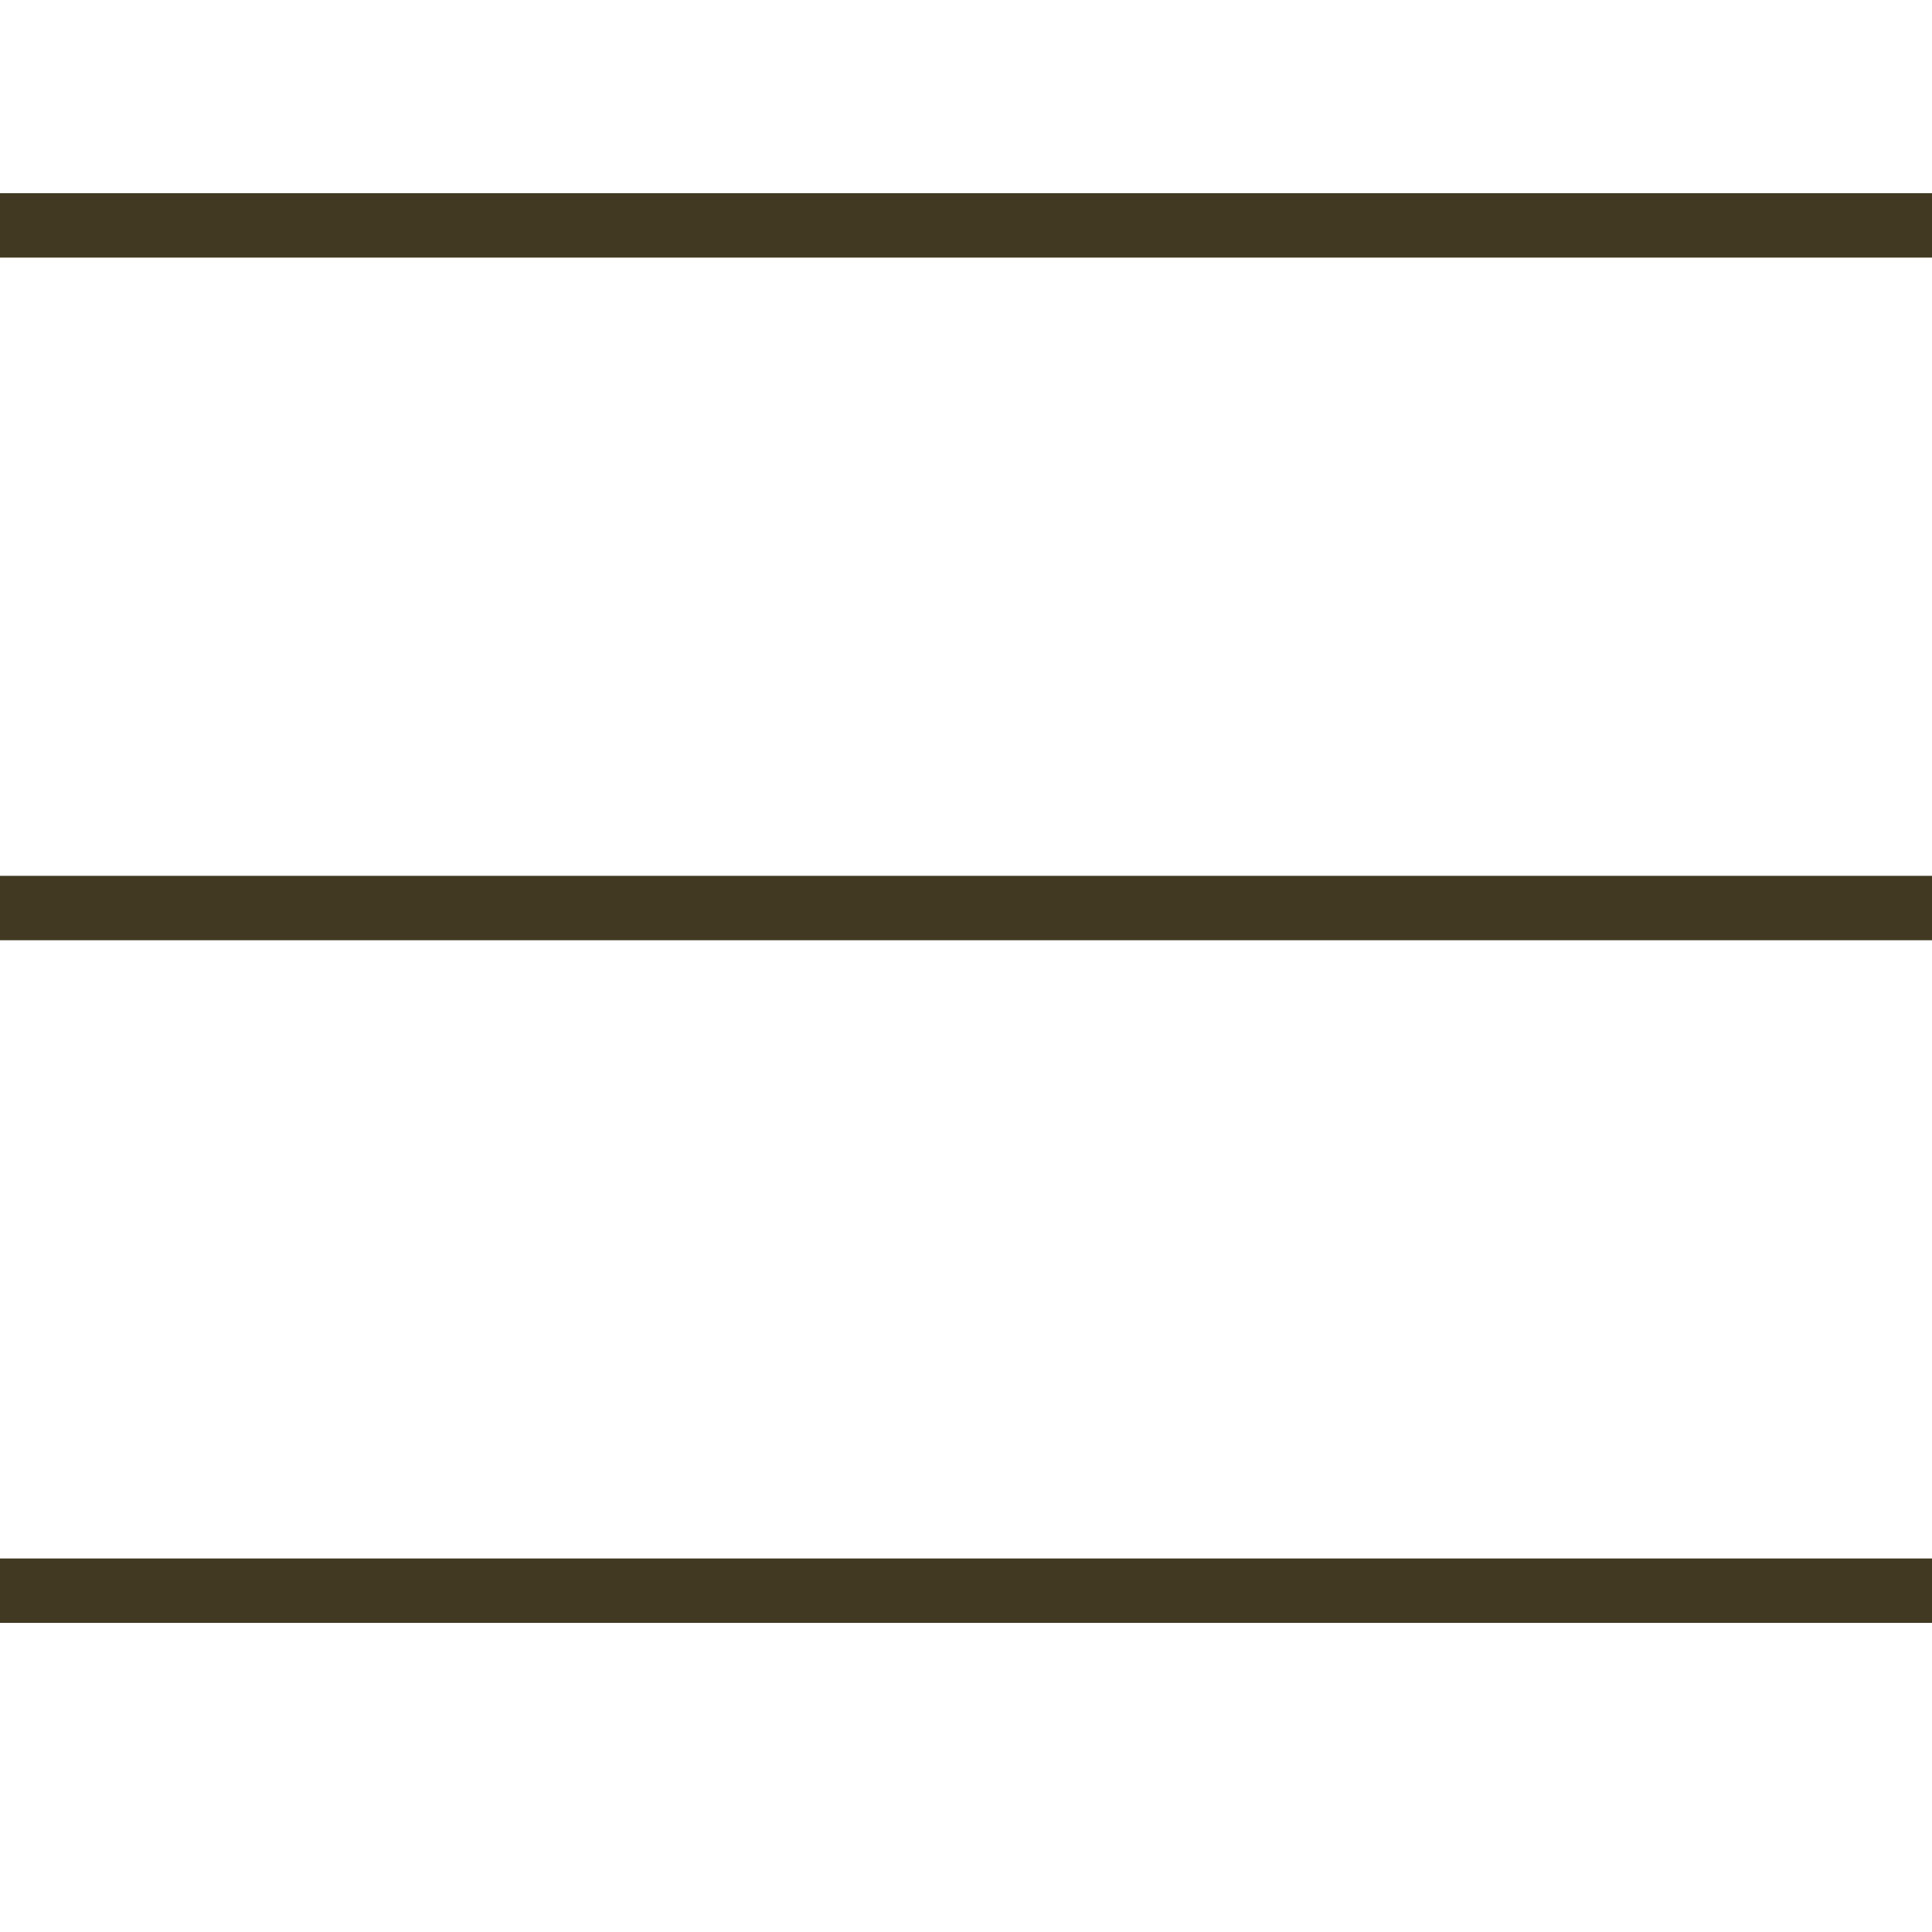
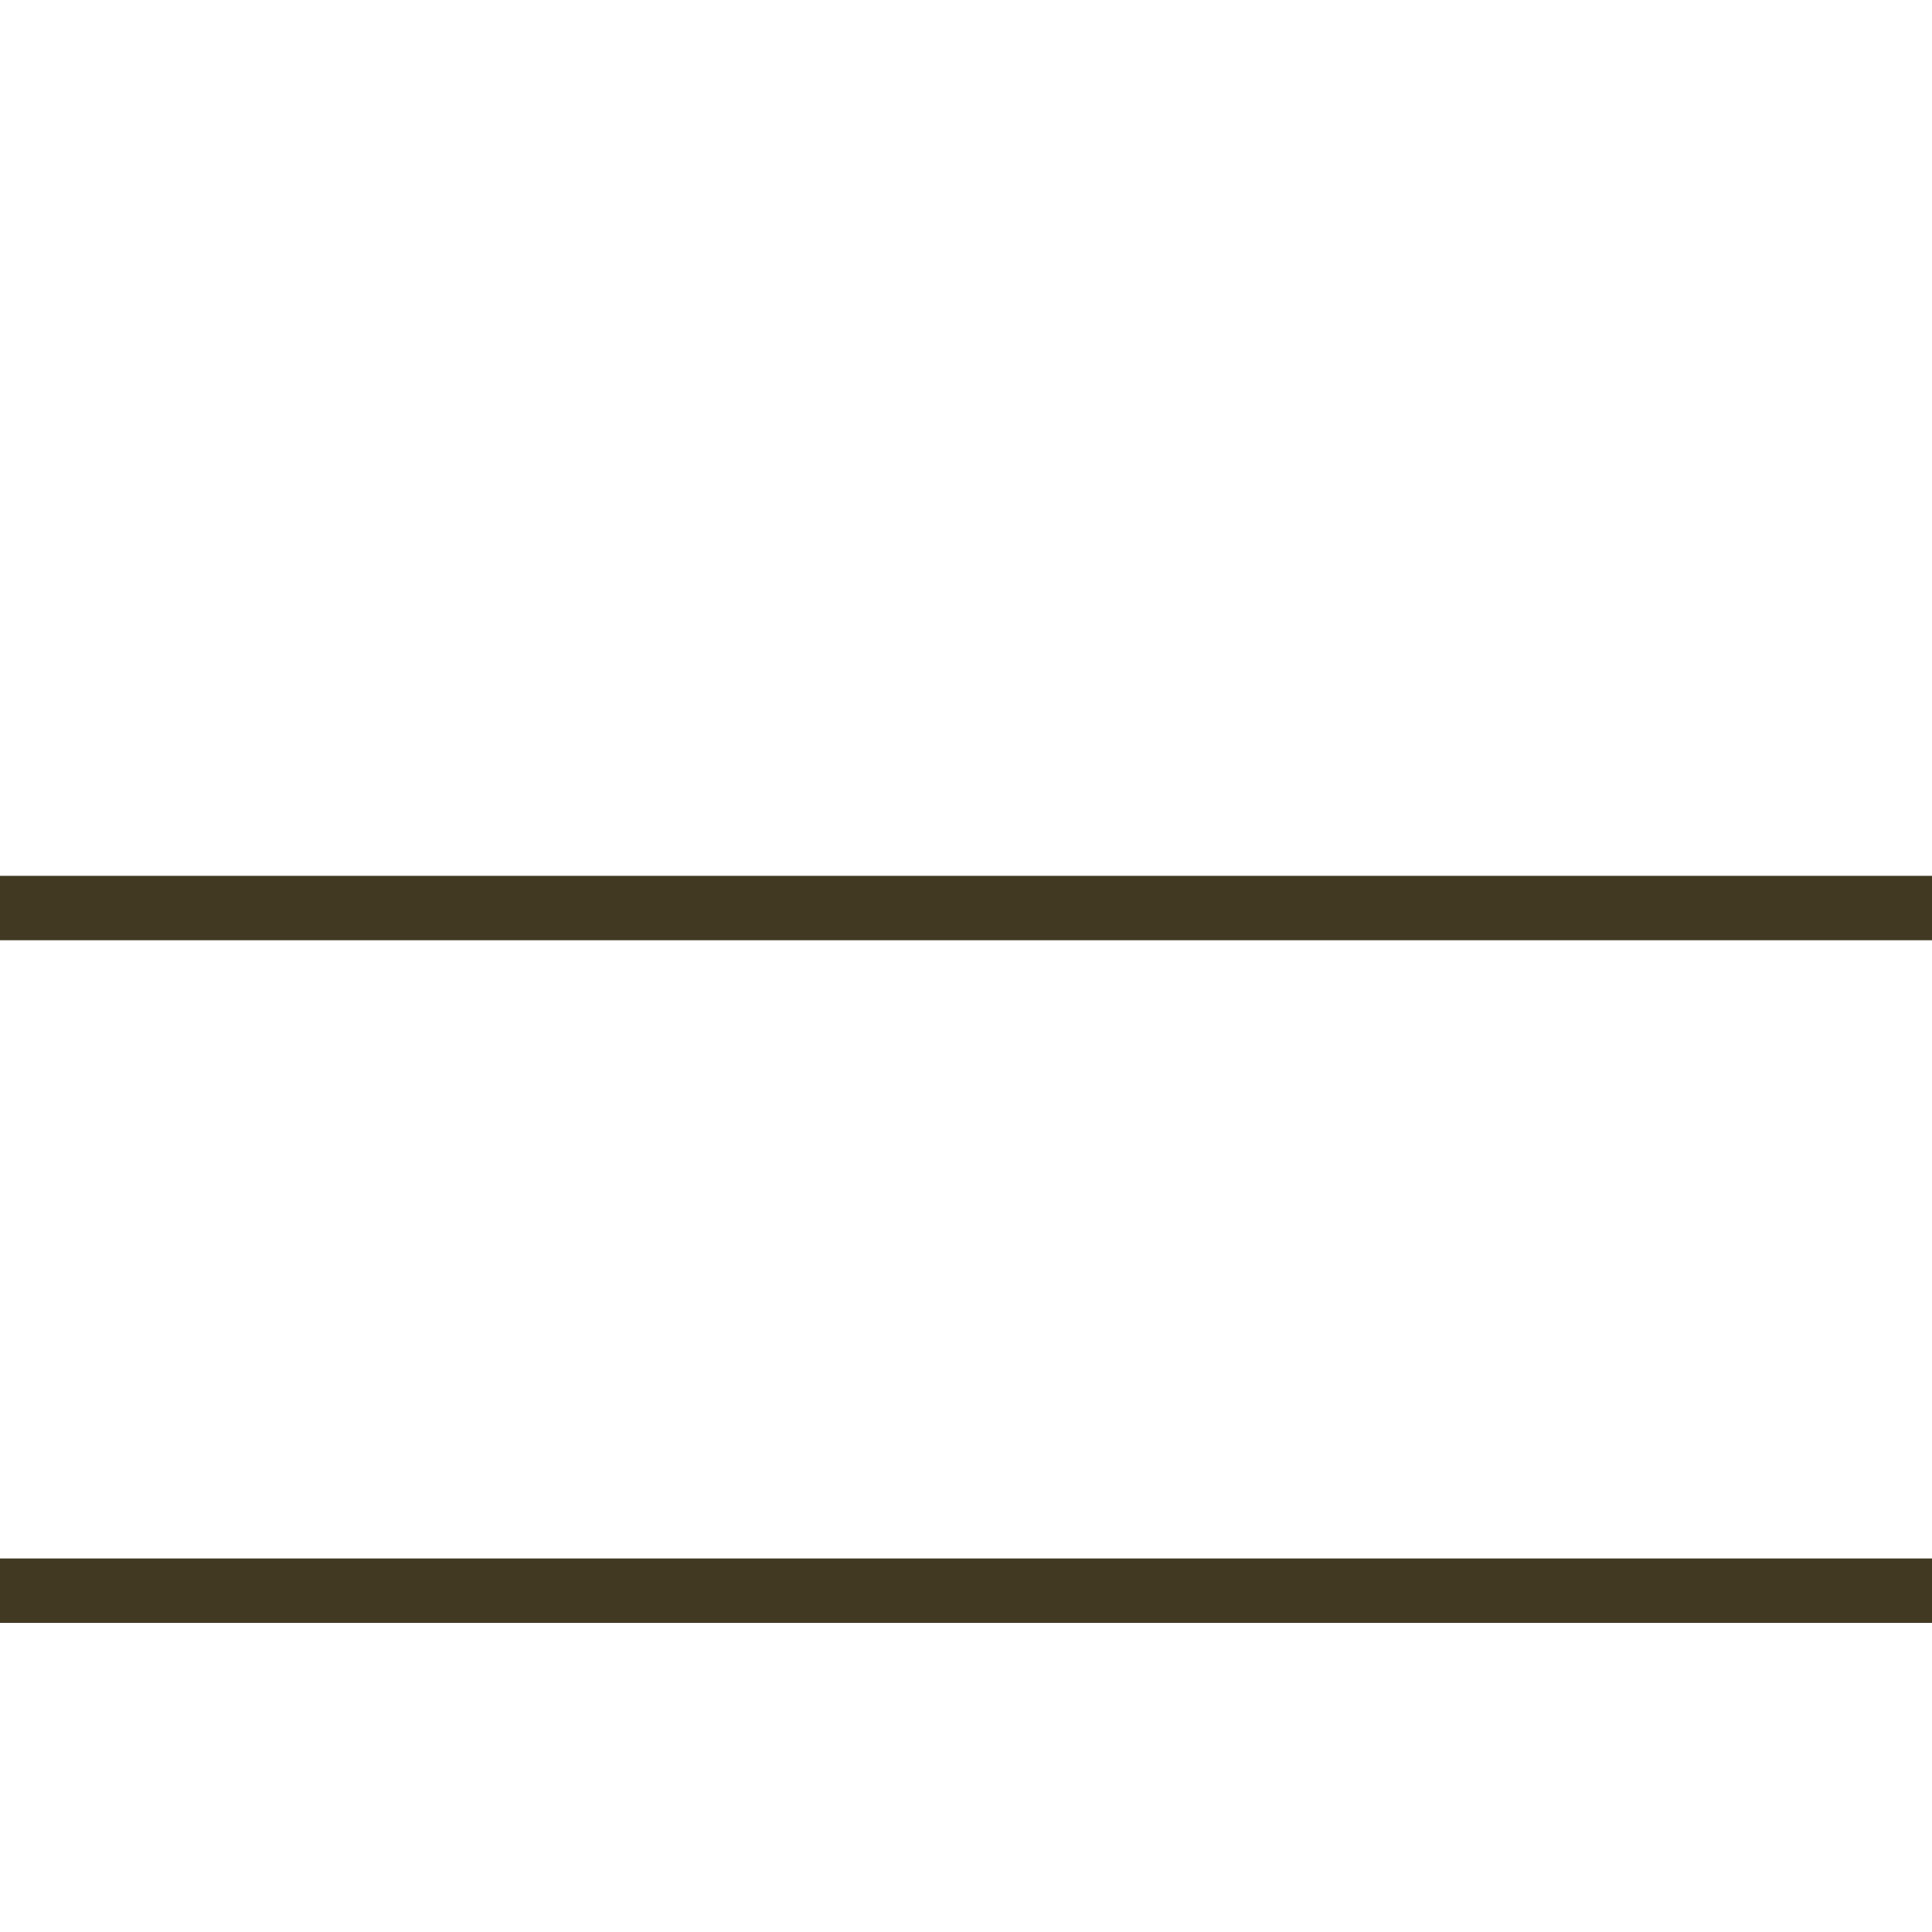
<svg xmlns="http://www.w3.org/2000/svg" width="30" height="30" viewBox="0 0 30 30" fill="none">
-   <line y1="3.5" x2="30" y2="3.5" stroke="#423922" />
  <line y1="14.1" x2="30" y2="14.1" stroke="#423922" />
  <line y1="24.7" x2="30" y2="24.7" stroke="#423922" />
</svg>